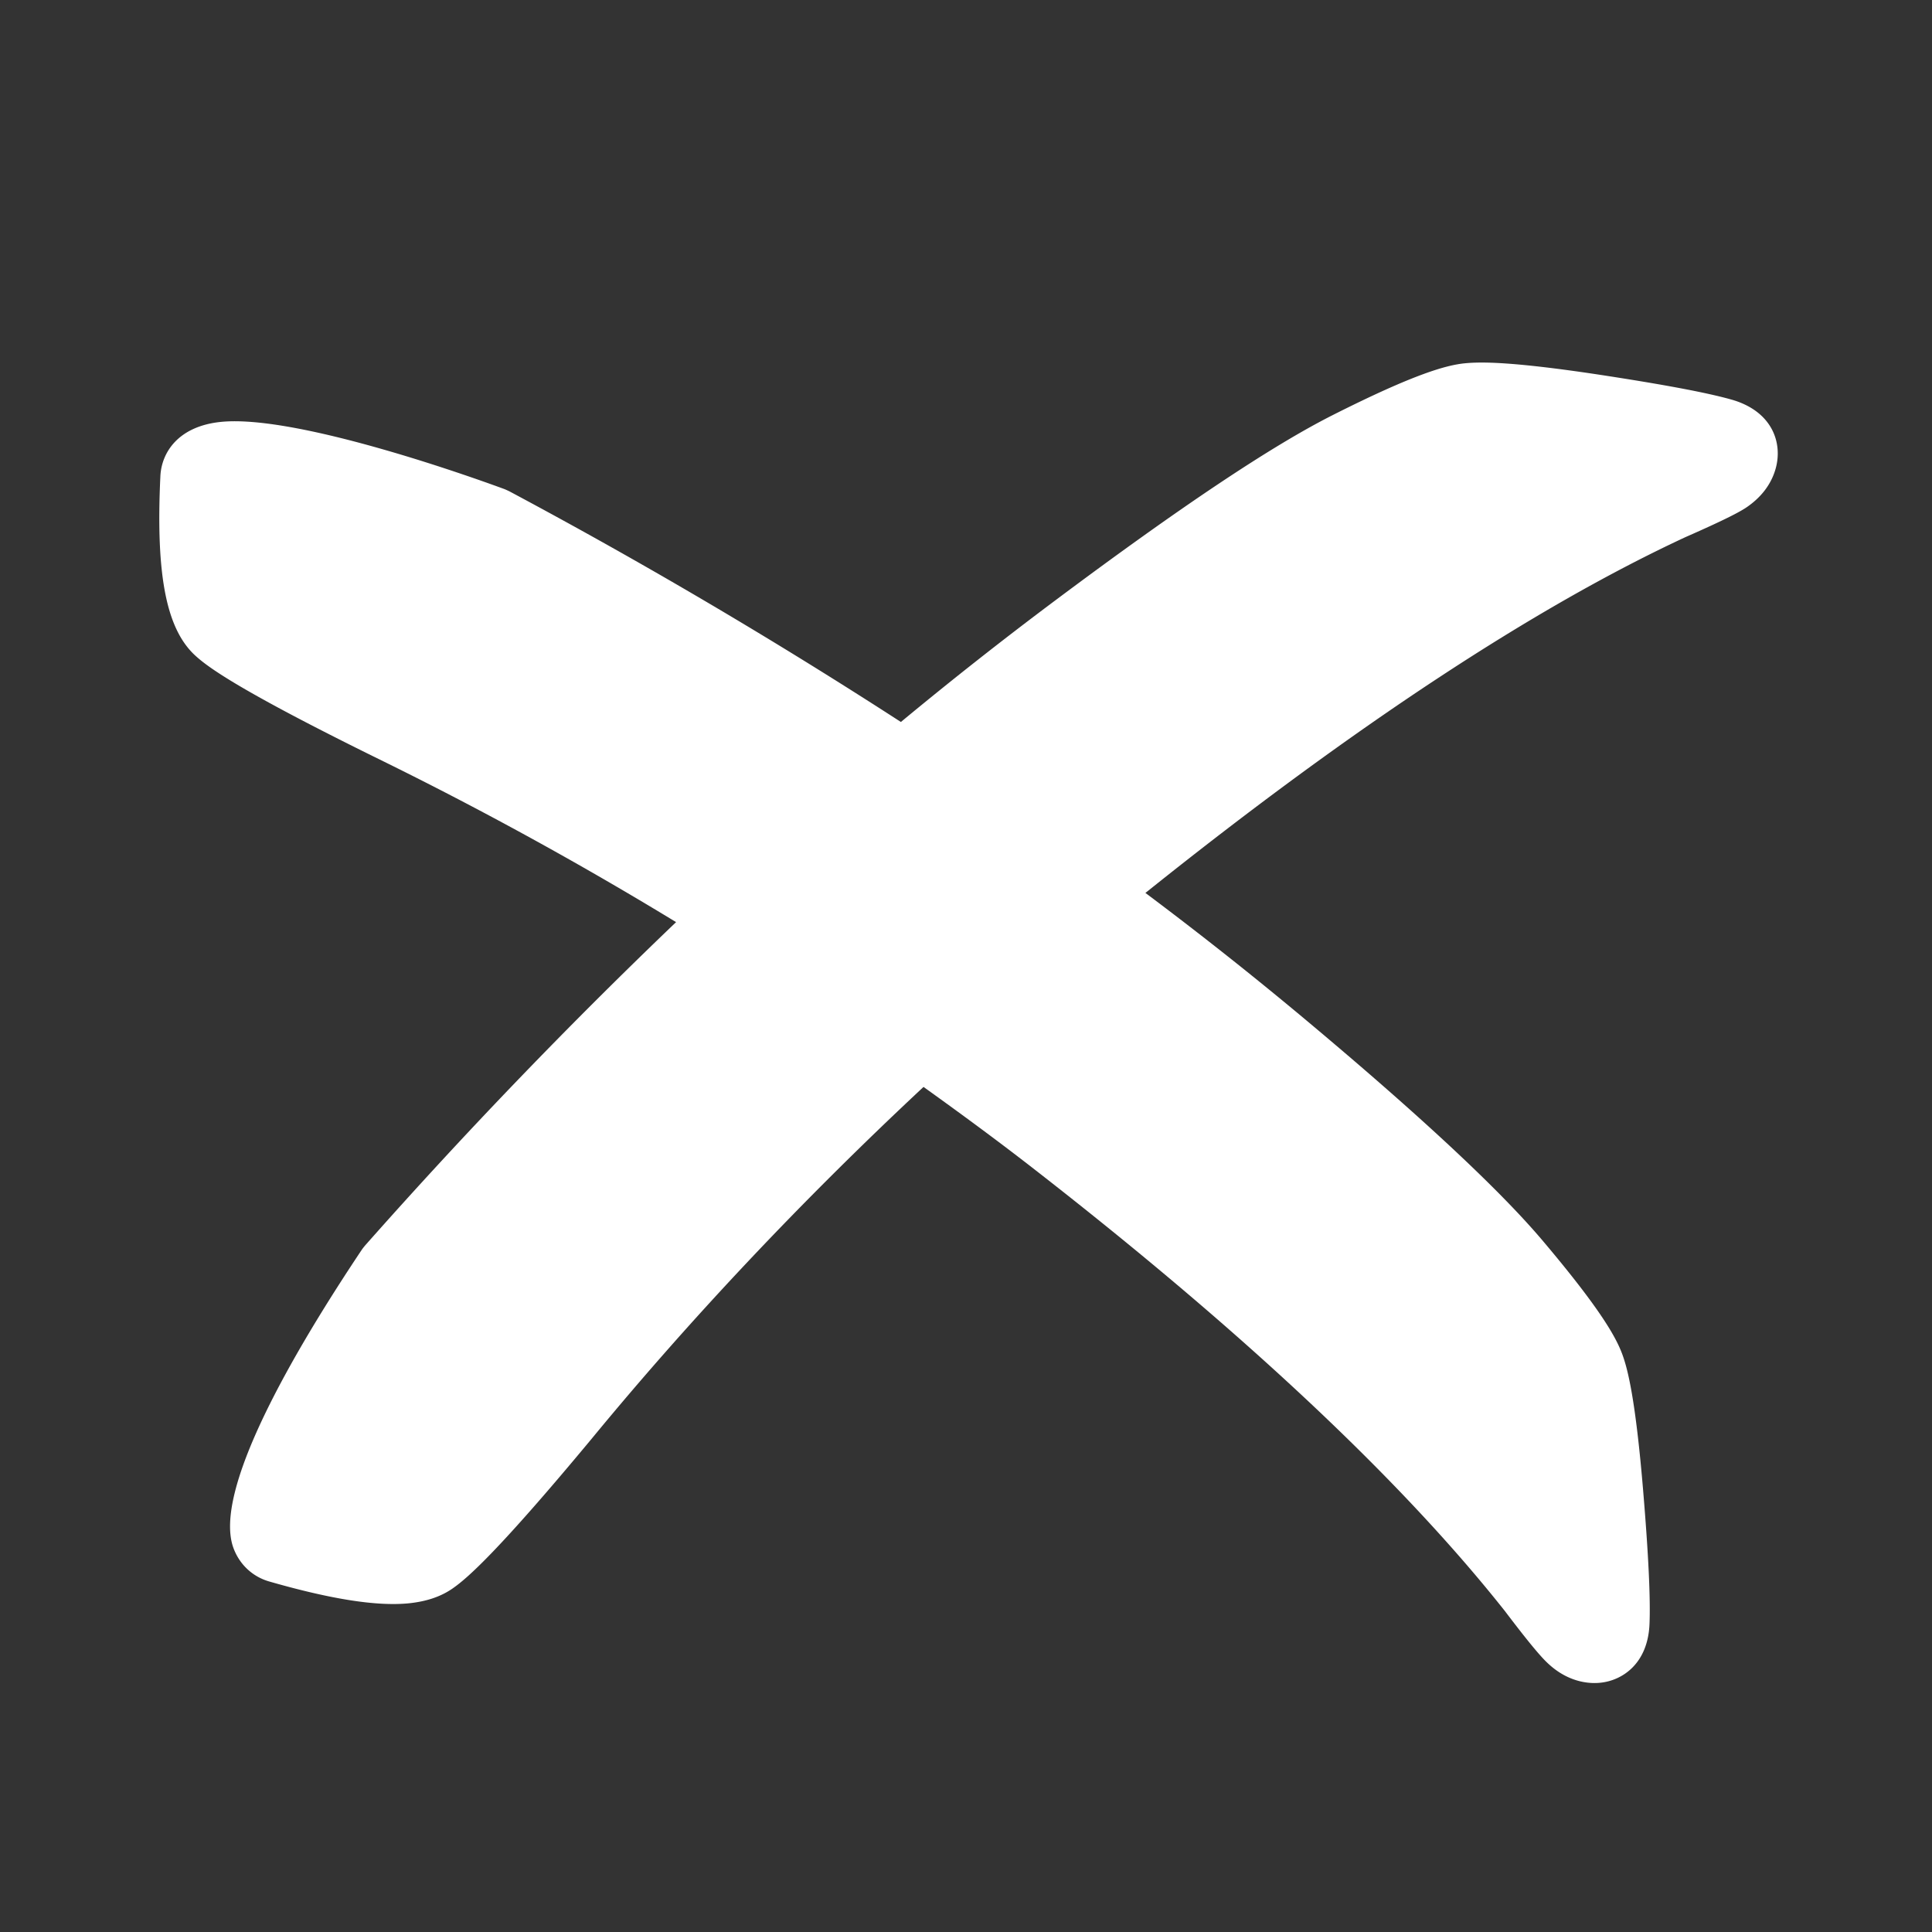
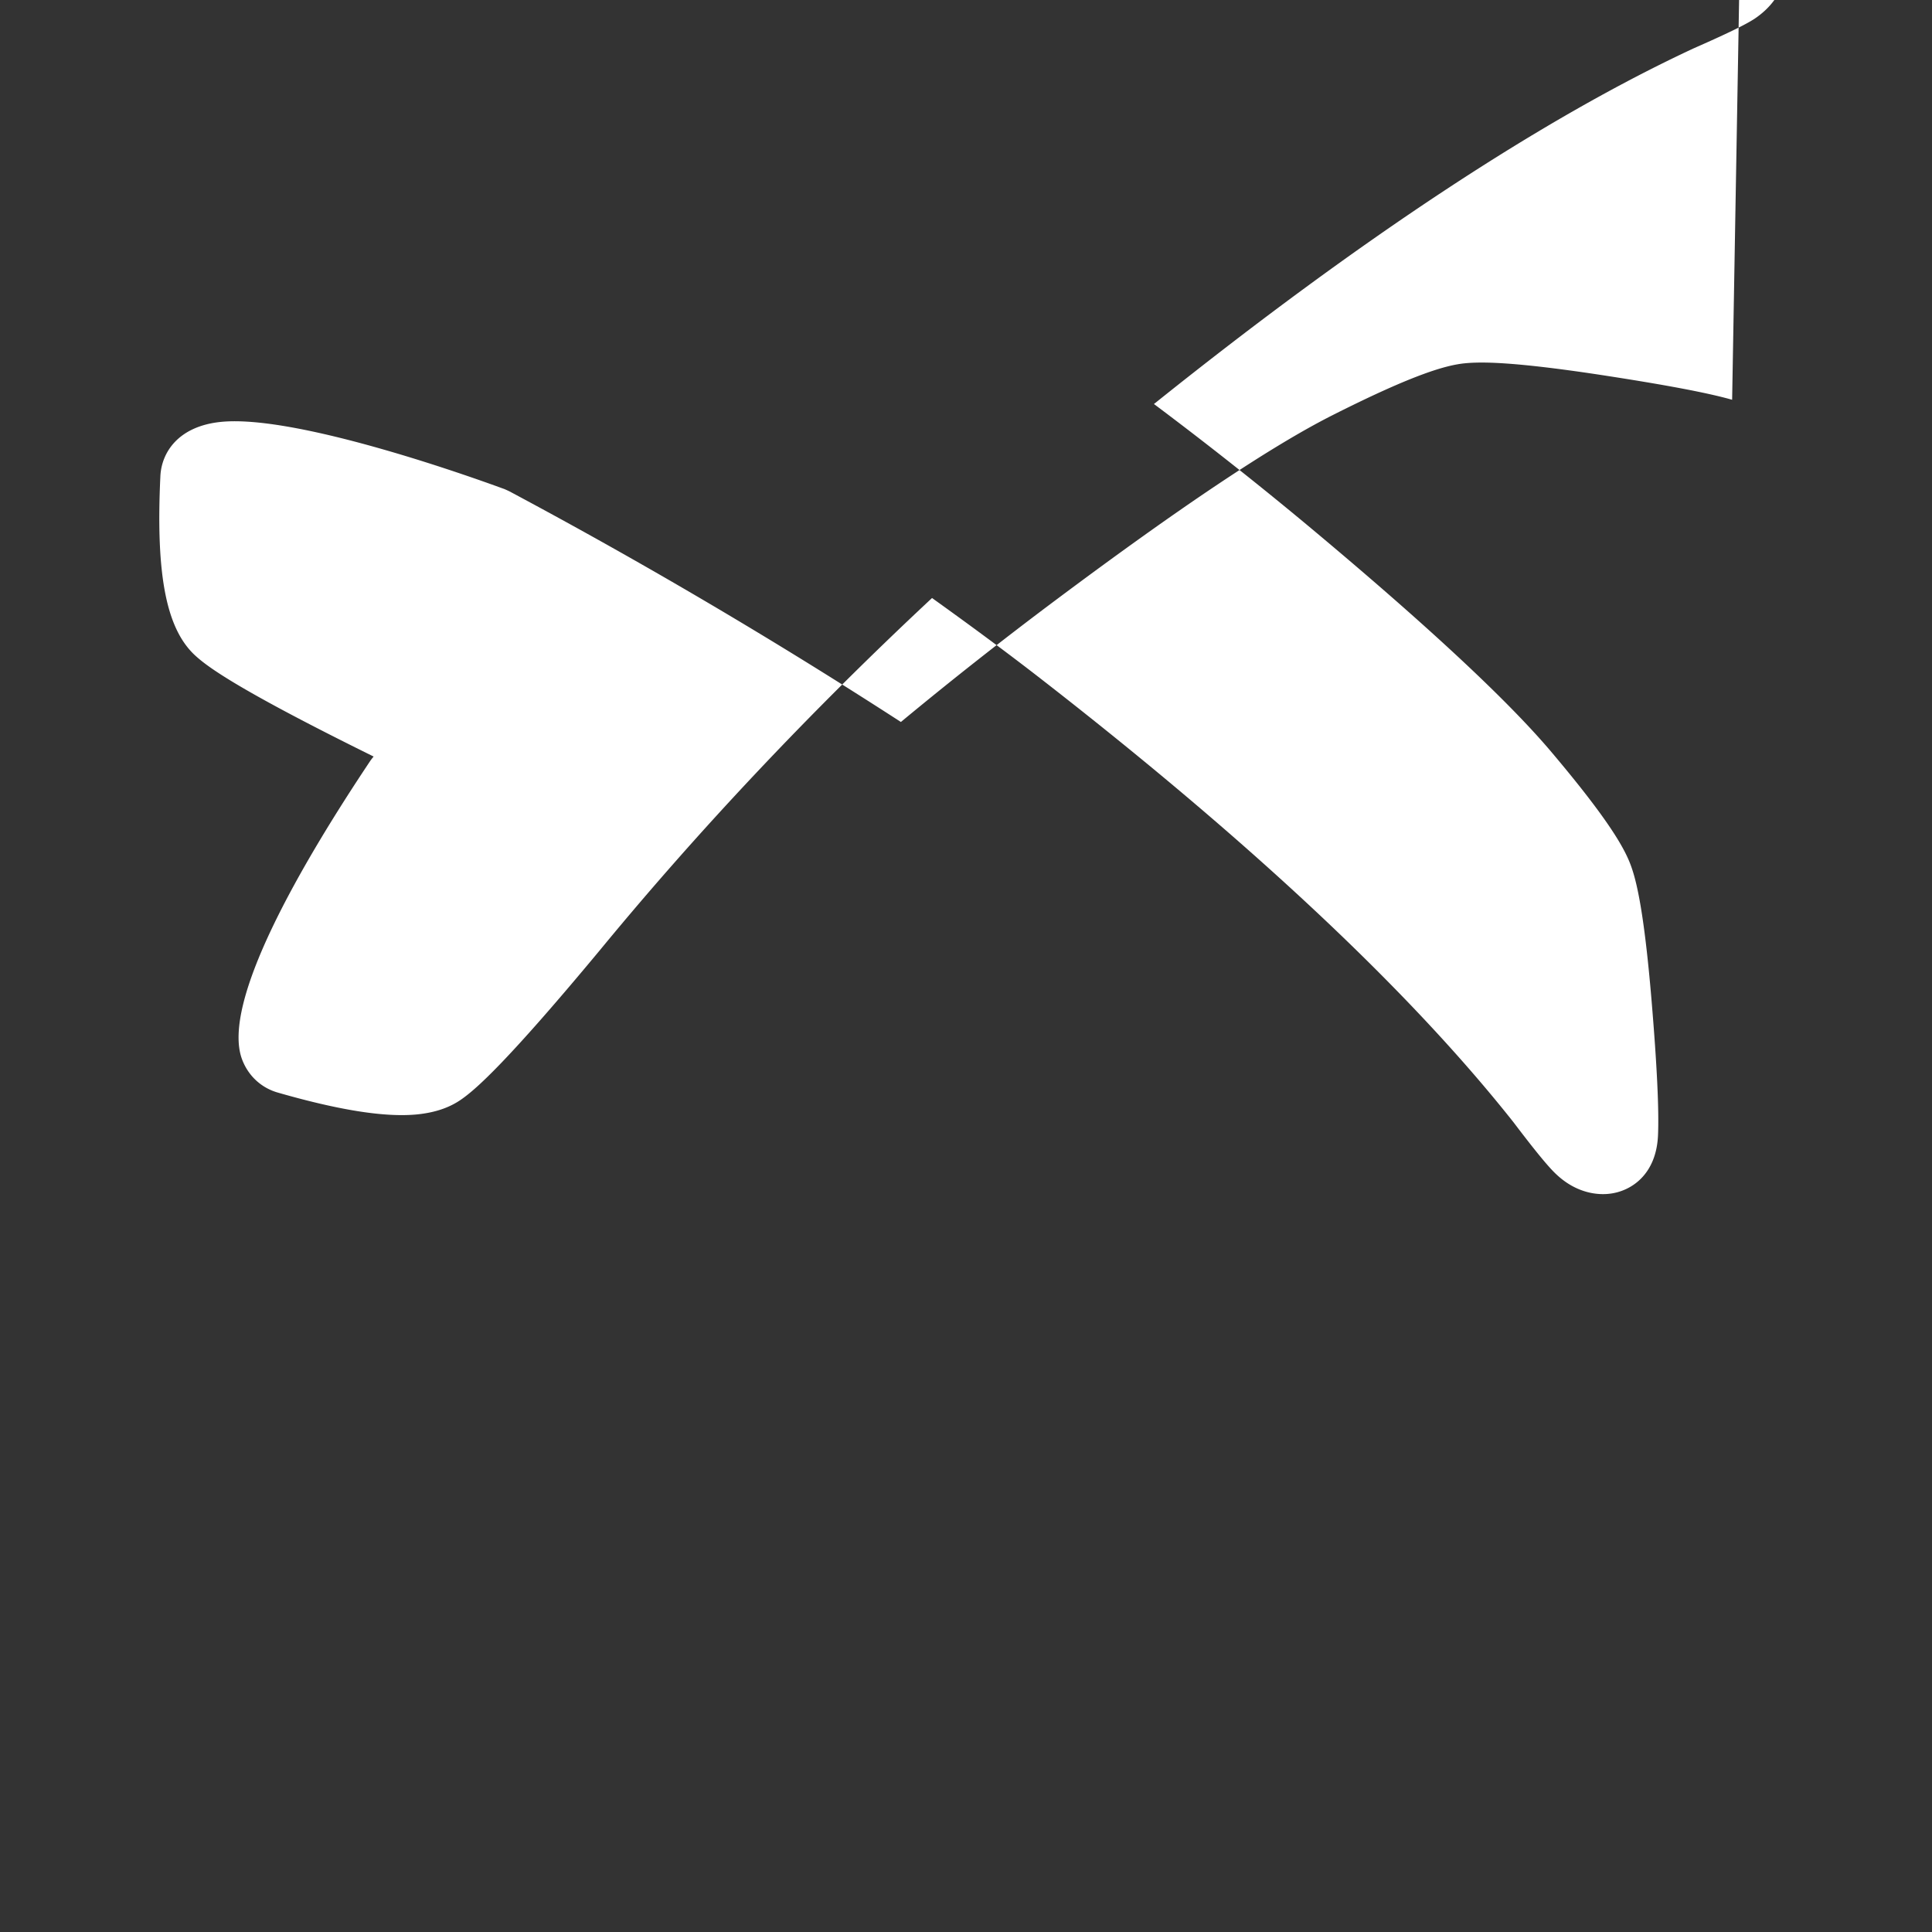
<svg xmlns="http://www.w3.org/2000/svg" version="1.1" width="512" height="512" x="0" y="0" viewBox="0 0 56.693 56.693" style="enable-background:new 0 0 512 512" xml:space="preserve" class="">
  <rect x="0" y="0" width="56.693" height="56.693" fill="#333333" stroke="none" />
  <g>
-     <path fill="#ffffff" d="M50.828 11.731c-.728-.208-2.01-.448-3.925-.74-2.56-.386-3.446-.373-3.891-.333a1.482 1.482 0 0 1-.063.006c-.505.06-1.398.282-3.856 1.524-1.801.912-4.458 2.688-8.121 5.426a115.915 115.915 0 0 0-4.536 3.572 158.667 158.667 0 0 0-11.486-6.767 3.535 3.535 0 0 0-.14-.064c-.609-.225-6.006-2.193-8.305-1.977-1.278.121-1.768.905-1.799 1.599-.14 2.95.184 4.536 1.071 5.302.387.343 1.361 1.033 5.187 2.921a109.673 109.673 0 0 1 8.875 4.859 158.162 158.162 0 0 0-9.125 9.488c-.033.04-.065.079-.095.122-2.055 3.075-4.377 7.087-3.77 8.753.178.485.56.844 1.05.985 1.802.518 3.134.73 4.073.643.547-.053.983-.203 1.335-.456.426-.301 1.325-1.09 4.044-4.362 2.902-3.528 6.176-7.002 9.749-10.337 1.258.902 2.325 1.693 3.309 2.461 6.089 4.741 10.719 9.087 13.753 12.922.815 1.076 1.106 1.39 1.269 1.54.477.444.963.555 1.289.568.082.003.159.001.233-.007.638-.06 1.4-.546 1.45-1.719.032-.741-.029-2.046-.191-3.976-.223-2.646-.449-3.505-.6-3.924-.172-.477-.599-1.294-2.379-3.395-1.304-1.532-3.712-3.767-7.163-6.643a112.182 112.182 0 0 0-4.459-3.52l.084-.066c6.029-4.823 11.333-8.315 15.76-10.373 1.234-.542 1.604-.749 1.786-.869.441-.298.73-.681.859-1.125.222-.76-.085-1.692-1.272-2.038z" opacity="1" data-original="#474a56" />
+     <path fill="#ffffff" d="M50.828 11.731c-.728-.208-2.01-.448-3.925-.74-2.56-.386-3.446-.373-3.891-.333a1.482 1.482 0 0 1-.063.006c-.505.06-1.398.282-3.856 1.524-1.801.912-4.458 2.688-8.121 5.426a115.915 115.915 0 0 0-4.536 3.572 158.667 158.667 0 0 0-11.486-6.767 3.535 3.535 0 0 0-.14-.064c-.609-.225-6.006-2.193-8.305-1.977-1.278.121-1.768.905-1.799 1.599-.14 2.95.184 4.536 1.071 5.302.387.343 1.361 1.033 5.187 2.921c-.033.04-.065.079-.095.122-2.055 3.075-4.377 7.087-3.77 8.753.178.485.56.844 1.05.985 1.802.518 3.134.73 4.073.643.547-.053.983-.203 1.335-.456.426-.301 1.325-1.09 4.044-4.362 2.902-3.528 6.176-7.002 9.749-10.337 1.258.902 2.325 1.693 3.309 2.461 6.089 4.741 10.719 9.087 13.753 12.922.815 1.076 1.106 1.39 1.269 1.54.477.444.963.555 1.289.568.082.003.159.001.233-.007.638-.06 1.4-.546 1.45-1.719.032-.741-.029-2.046-.191-3.976-.223-2.646-.449-3.505-.6-3.924-.172-.477-.599-1.294-2.379-3.395-1.304-1.532-3.712-3.767-7.163-6.643a112.182 112.182 0 0 0-4.459-3.52l.084-.066c6.029-4.823 11.333-8.315 15.76-10.373 1.234-.542 1.604-.749 1.786-.869.441-.298.73-.681.859-1.125.222-.76-.085-1.692-1.272-2.038z" opacity="1" data-original="#474a56" />
  </g>
</svg>